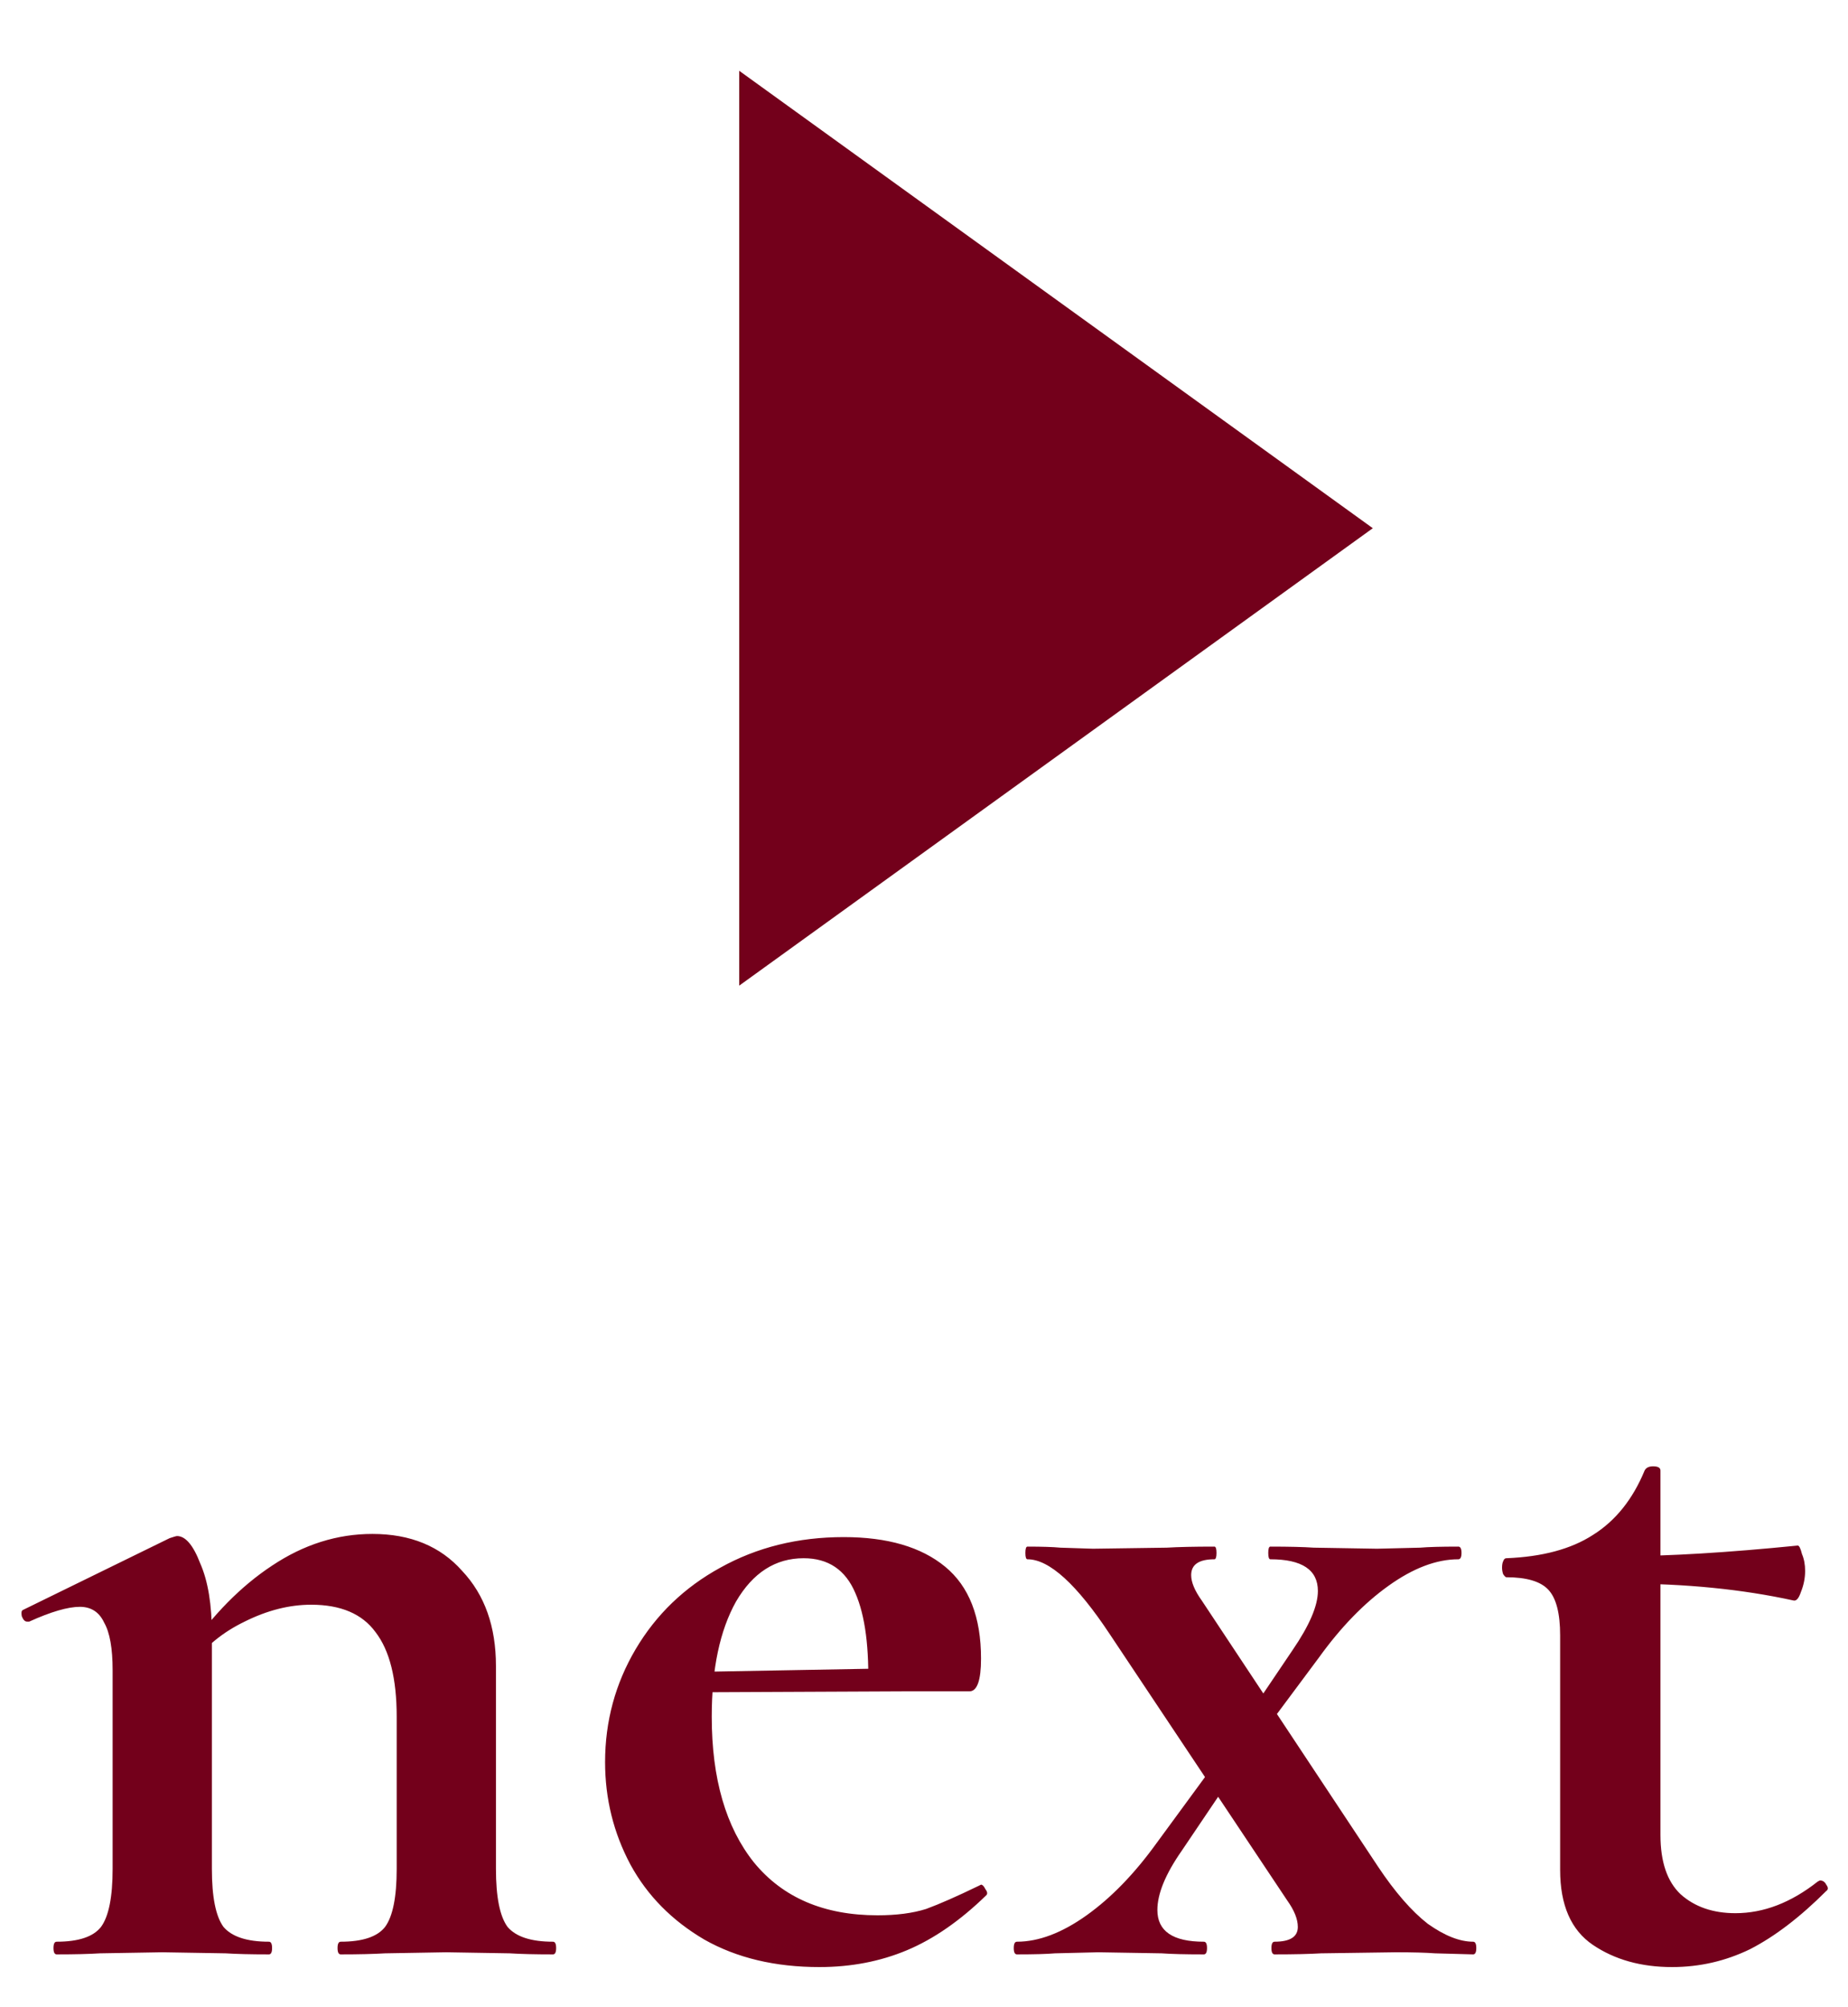
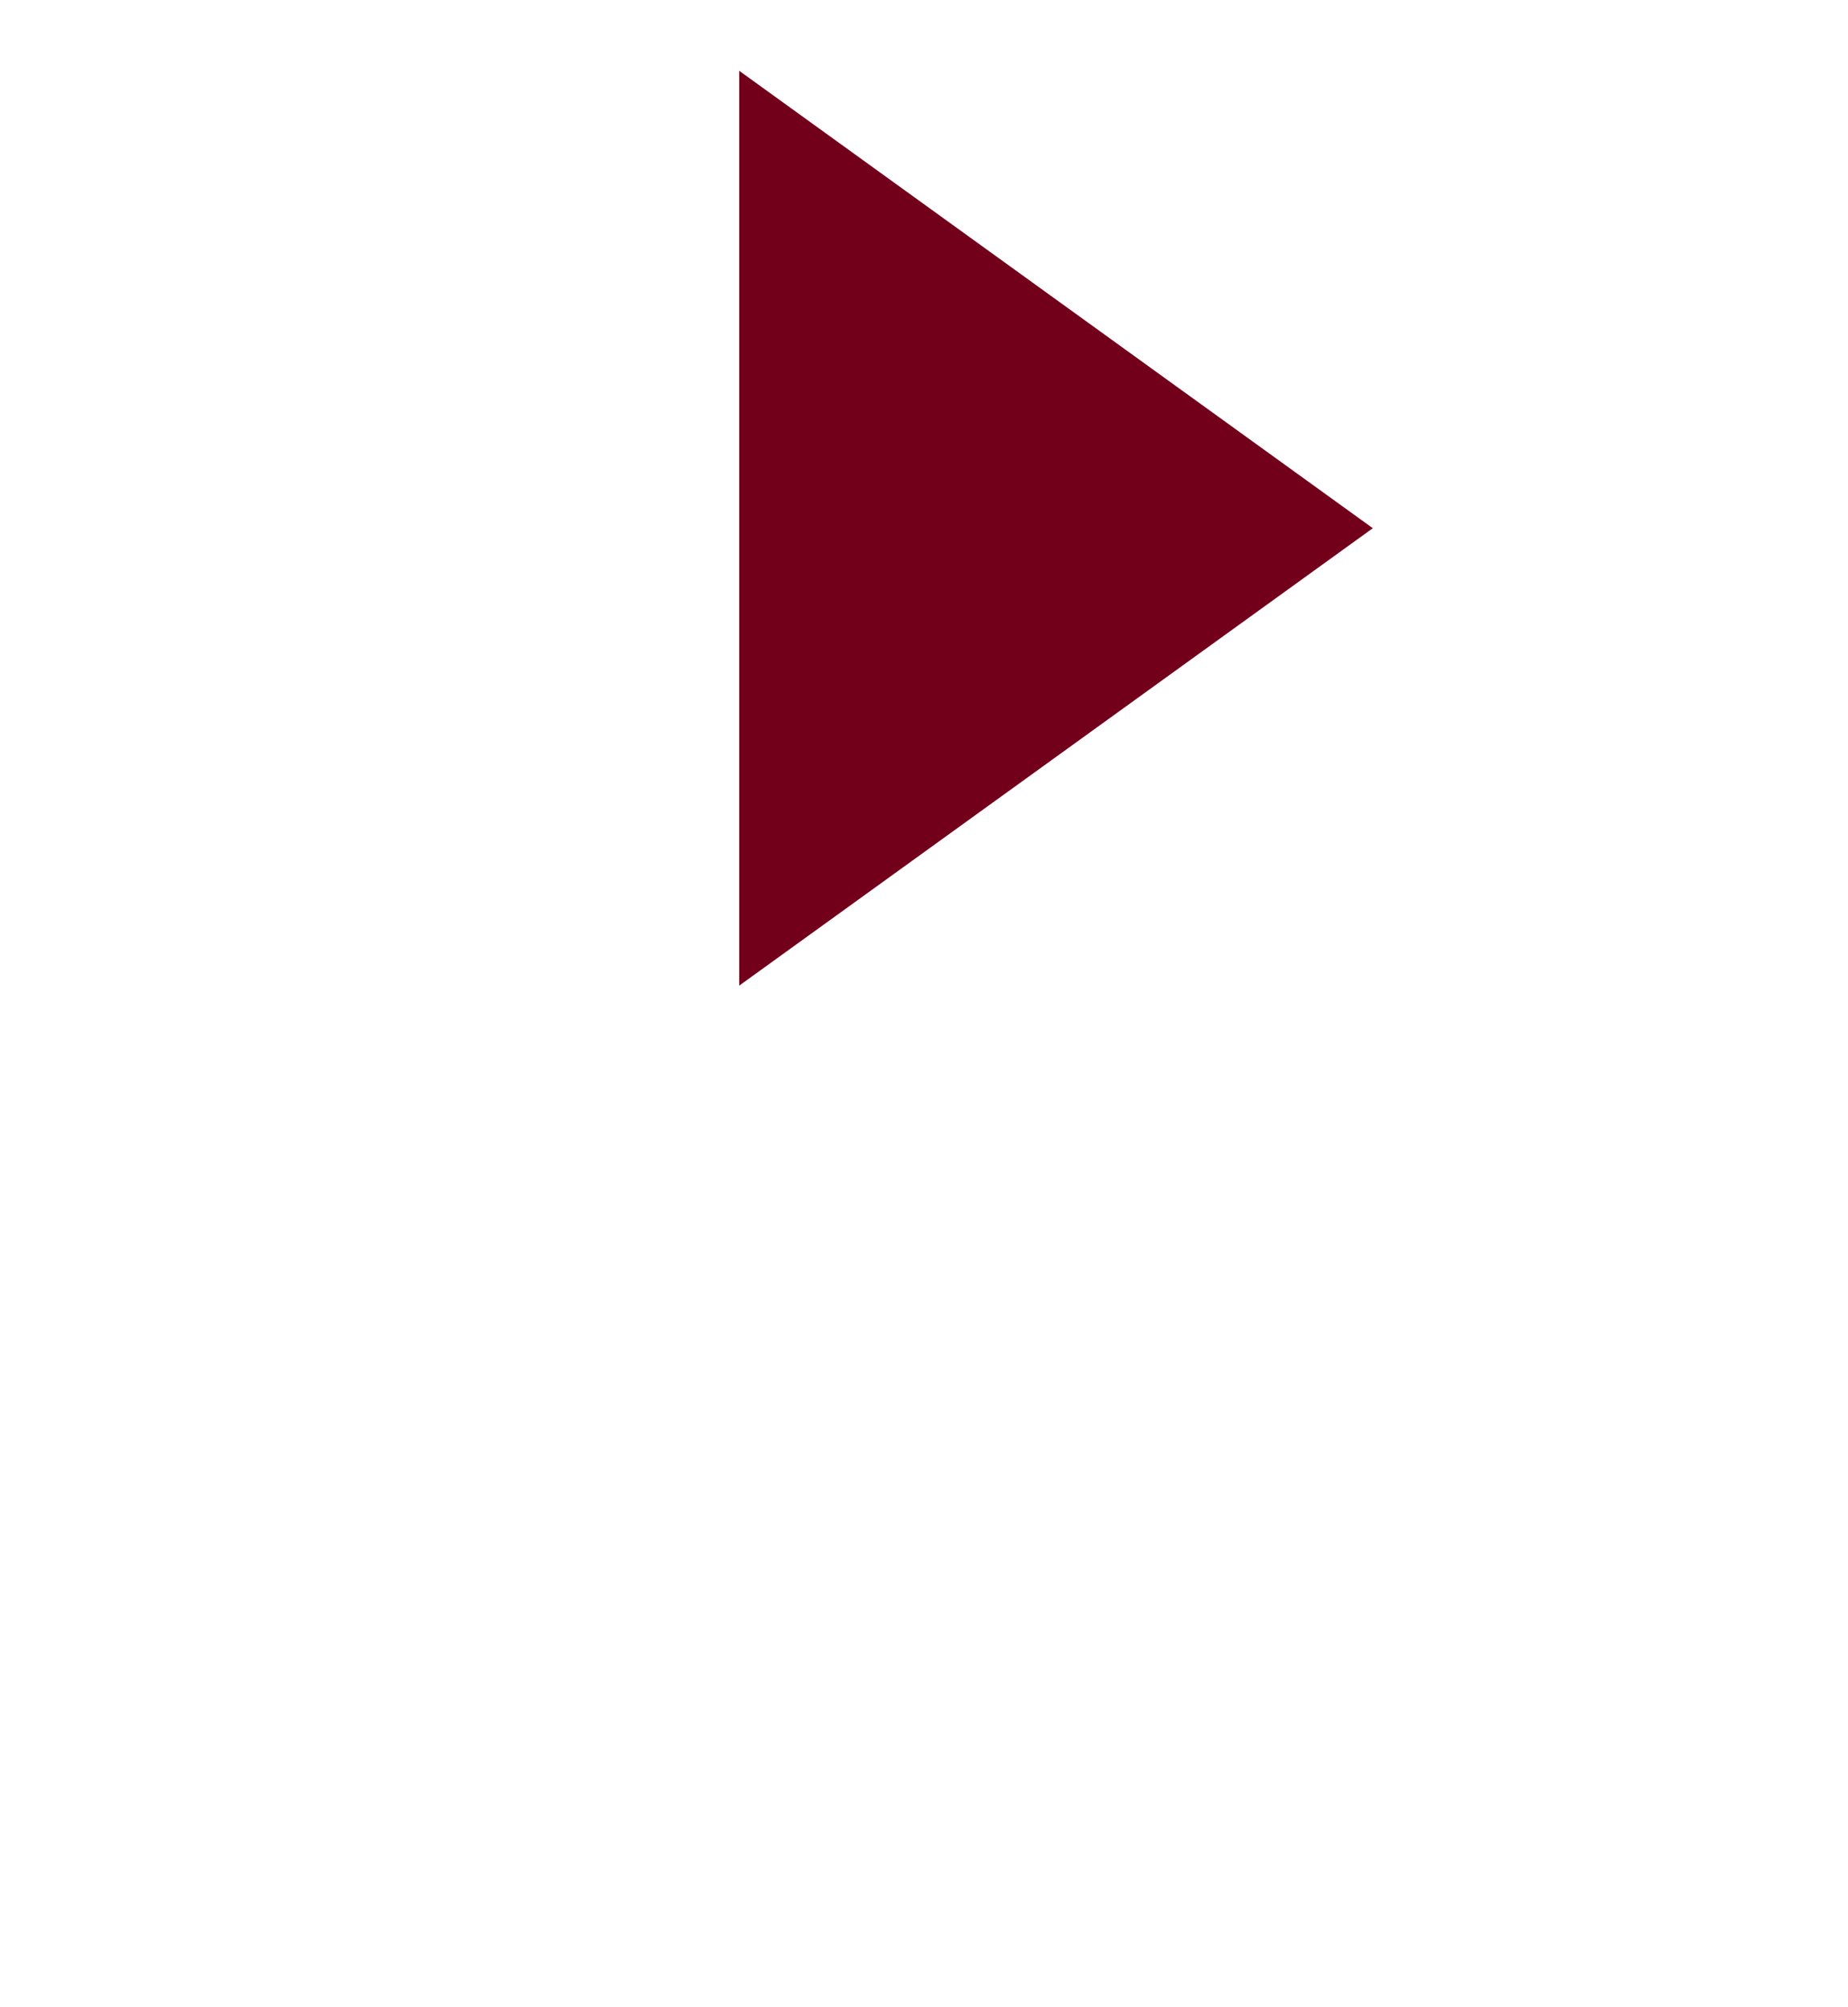
<svg xmlns="http://www.w3.org/2000/svg" width="35" height="38" viewBox="0 0 35 38" fill="none">
-   <path d="M6.453 37C6.413 37 6.393 36.96 6.393 36.88C6.393 36.8 6.413 36.76 6.453 36.76C6.866 36.76 7.146 36.667 7.293 36.48C7.44 36.28 7.513 35.913 7.513 35.38V32.5C7.513 31.78 7.38 31.247 7.113 30.9C6.86 30.553 6.453 30.38 5.893 30.38C5.48 30.38 5.06 30.487 4.633 30.7C4.22 30.9 3.893 31.167 3.653 31.5L3.553 31.26C4.033 30.567 4.566 30.027 5.153 29.64C5.753 29.24 6.386 29.04 7.053 29.04C7.773 29.04 8.34 29.273 8.753 29.74C9.18 30.193 9.393 30.793 9.393 31.54V35.38C9.393 35.913 9.466 36.28 9.613 36.48C9.773 36.667 10.06 36.76 10.473 36.76C10.513 36.76 10.533 36.8 10.533 36.88C10.533 36.96 10.513 37 10.473 37C10.126 37 9.853 36.993 9.653 36.98L8.453 36.96L7.293 36.98C7.08 36.993 6.8 37 6.453 37ZM1.073 37C1.033 37 1.013 36.96 1.013 36.88C1.013 36.8 1.033 36.76 1.073 36.76C1.486 36.76 1.766 36.667 1.913 36.48C2.06 36.28 2.133 35.913 2.133 35.38V31.62C2.133 31.207 2.08 30.907 1.973 30.72C1.88 30.52 1.726 30.42 1.513 30.42C1.286 30.42 0.966 30.513 0.553 30.7H0.513C0.473 30.7 0.44 30.667 0.413 30.6C0.4 30.533 0.406 30.493 0.433 30.48L3.213 29.12C3.293 29.093 3.34 29.08 3.353 29.08C3.513 29.08 3.66 29.253 3.793 29.6C3.94 29.933 4.013 30.38 4.013 30.94V35.38C4.013 35.913 4.086 36.28 4.233 36.48C4.393 36.667 4.68 36.76 5.093 36.76C5.133 36.76 5.153 36.8 5.153 36.88C5.153 36.96 5.133 37 5.093 37C4.746 37 4.473 36.993 4.273 36.98L3.073 36.96L1.893 36.98C1.693 36.993 1.42 37 1.073 37ZM15.52 37.24C14.68 37.24 13.954 37.067 13.34 36.72C12.727 36.36 12.26 35.887 11.94 35.3C11.62 34.7 11.46 34.053 11.46 33.36C11.46 32.587 11.654 31.873 12.04 31.22C12.427 30.567 12.96 30.053 13.64 29.68C14.334 29.293 15.114 29.1 15.98 29.1C16.807 29.1 17.447 29.287 17.9 29.66C18.354 30.033 18.58 30.613 18.58 31.4C18.58 31.813 18.507 32.02 18.36 32.02H16.44C16.467 31.207 16.387 30.587 16.2 30.16C16.014 29.72 15.687 29.5 15.22 29.5C14.687 29.5 14.26 29.773 13.94 30.32C13.634 30.867 13.48 31.593 13.48 32.5C13.48 33.673 13.747 34.593 14.28 35.26C14.827 35.927 15.607 36.26 16.62 36.26C16.98 36.26 17.287 36.22 17.54 36.14C17.794 36.047 18.127 35.9 18.54 35.7L18.58 35.68C18.607 35.68 18.634 35.707 18.66 35.76C18.7 35.813 18.707 35.853 18.68 35.88C18.187 36.36 17.687 36.707 17.18 36.92C16.674 37.133 16.12 37.24 15.52 37.24ZM12.76 31.66L17.14 31.58V32.02L12.78 32.04L12.76 31.66ZM24.14 37C24.1 37 24.08 36.96 24.08 36.88C24.08 36.8 24.1 36.76 24.14 36.76C24.433 36.76 24.58 36.667 24.58 36.48C24.58 36.333 24.513 36.167 24.38 35.98L21.02 30.94C20.393 29.993 19.873 29.52 19.46 29.52C19.433 29.52 19.42 29.48 19.42 29.4C19.42 29.32 19.433 29.28 19.46 29.28C19.74 29.28 19.946 29.287 20.08 29.3L20.7 29.32L22.1 29.3C22.313 29.287 22.613 29.28 23 29.28C23.026 29.28 23.04 29.32 23.04 29.4C23.04 29.48 23.026 29.52 23 29.52C22.706 29.52 22.56 29.62 22.56 29.82C22.56 29.953 22.626 30.113 22.76 30.3L26.1 35.34C26.42 35.82 26.733 36.18 27.04 36.42C27.36 36.647 27.646 36.76 27.9 36.76C27.94 36.76 27.96 36.8 27.96 36.88C27.96 36.96 27.94 37 27.9 37L27.18 36.98C27.006 36.967 26.76 36.96 26.44 36.96L25.02 36.98C24.806 36.993 24.513 37 24.14 37ZM19.26 37C19.22 37 19.2 36.96 19.2 36.88C19.2 36.8 19.22 36.76 19.26 36.76C19.673 36.76 20.113 36.593 20.58 36.26C21.046 35.927 21.486 35.473 21.9 34.9L23.22 33.1L23.5 33.38L22.38 35.04C22.073 35.48 21.92 35.853 21.92 36.16C21.92 36.56 22.213 36.76 22.8 36.76C22.84 36.76 22.86 36.8 22.86 36.88C22.86 36.96 22.84 37 22.8 37C22.44 37 22.173 36.993 22 36.98L20.8 36.96L19.98 36.98C19.833 36.993 19.593 37 19.26 37ZM23.36 32.9L24.48 31.24C24.8 30.773 24.96 30.4 24.96 30.12C24.96 29.72 24.66 29.52 24.06 29.52C24.033 29.52 24.02 29.48 24.02 29.4C24.02 29.32 24.033 29.28 24.06 29.28C24.42 29.28 24.693 29.287 24.88 29.3L26.08 29.32L26.9 29.3C27.046 29.287 27.286 29.28 27.62 29.28C27.66 29.28 27.68 29.32 27.68 29.4C27.68 29.48 27.66 29.52 27.62 29.52C27.206 29.52 26.766 29.687 26.3 30.02C25.833 30.353 25.393 30.807 24.98 31.38L23.64 33.18L23.36 32.9ZM31.668 37.24C31.082 37.24 30.582 37.1 30.168 36.82C29.755 36.54 29.548 36.067 29.548 35.4V30.96C29.548 30.547 29.475 30.26 29.328 30.1C29.182 29.94 28.915 29.86 28.528 29.86C28.515 29.86 28.495 29.84 28.468 29.8C28.455 29.76 28.448 29.72 28.448 29.68C28.448 29.627 28.455 29.587 28.468 29.56C28.482 29.52 28.502 29.5 28.528 29.5C29.208 29.473 29.755 29.327 30.168 29.06C30.595 28.793 30.922 28.387 31.148 27.84C31.175 27.787 31.228 27.76 31.308 27.76C31.402 27.76 31.448 27.787 31.448 27.84V34.74C31.448 35.247 31.575 35.62 31.828 35.86C32.095 36.1 32.442 36.22 32.868 36.22C33.402 36.22 33.922 36.02 34.428 35.62L34.468 35.6C34.522 35.6 34.562 35.627 34.588 35.68C34.628 35.733 34.628 35.773 34.588 35.8C34.095 36.293 33.615 36.66 33.148 36.9C32.682 37.127 32.188 37.24 31.668 37.24ZM33.968 30.3C32.995 30.087 31.922 29.98 30.748 29.98V29.46C31.615 29.46 32.715 29.393 34.048 29.26C34.075 29.26 34.102 29.313 34.128 29.42C34.168 29.513 34.188 29.62 34.188 29.74C34.188 29.873 34.162 30.007 34.108 30.14C34.068 30.26 34.022 30.313 33.968 30.3Z" fill="#73001B" />
  <path d="M26 10L14 1.34L14 18.66L26 10Z" fill="#73001B" />
</svg>